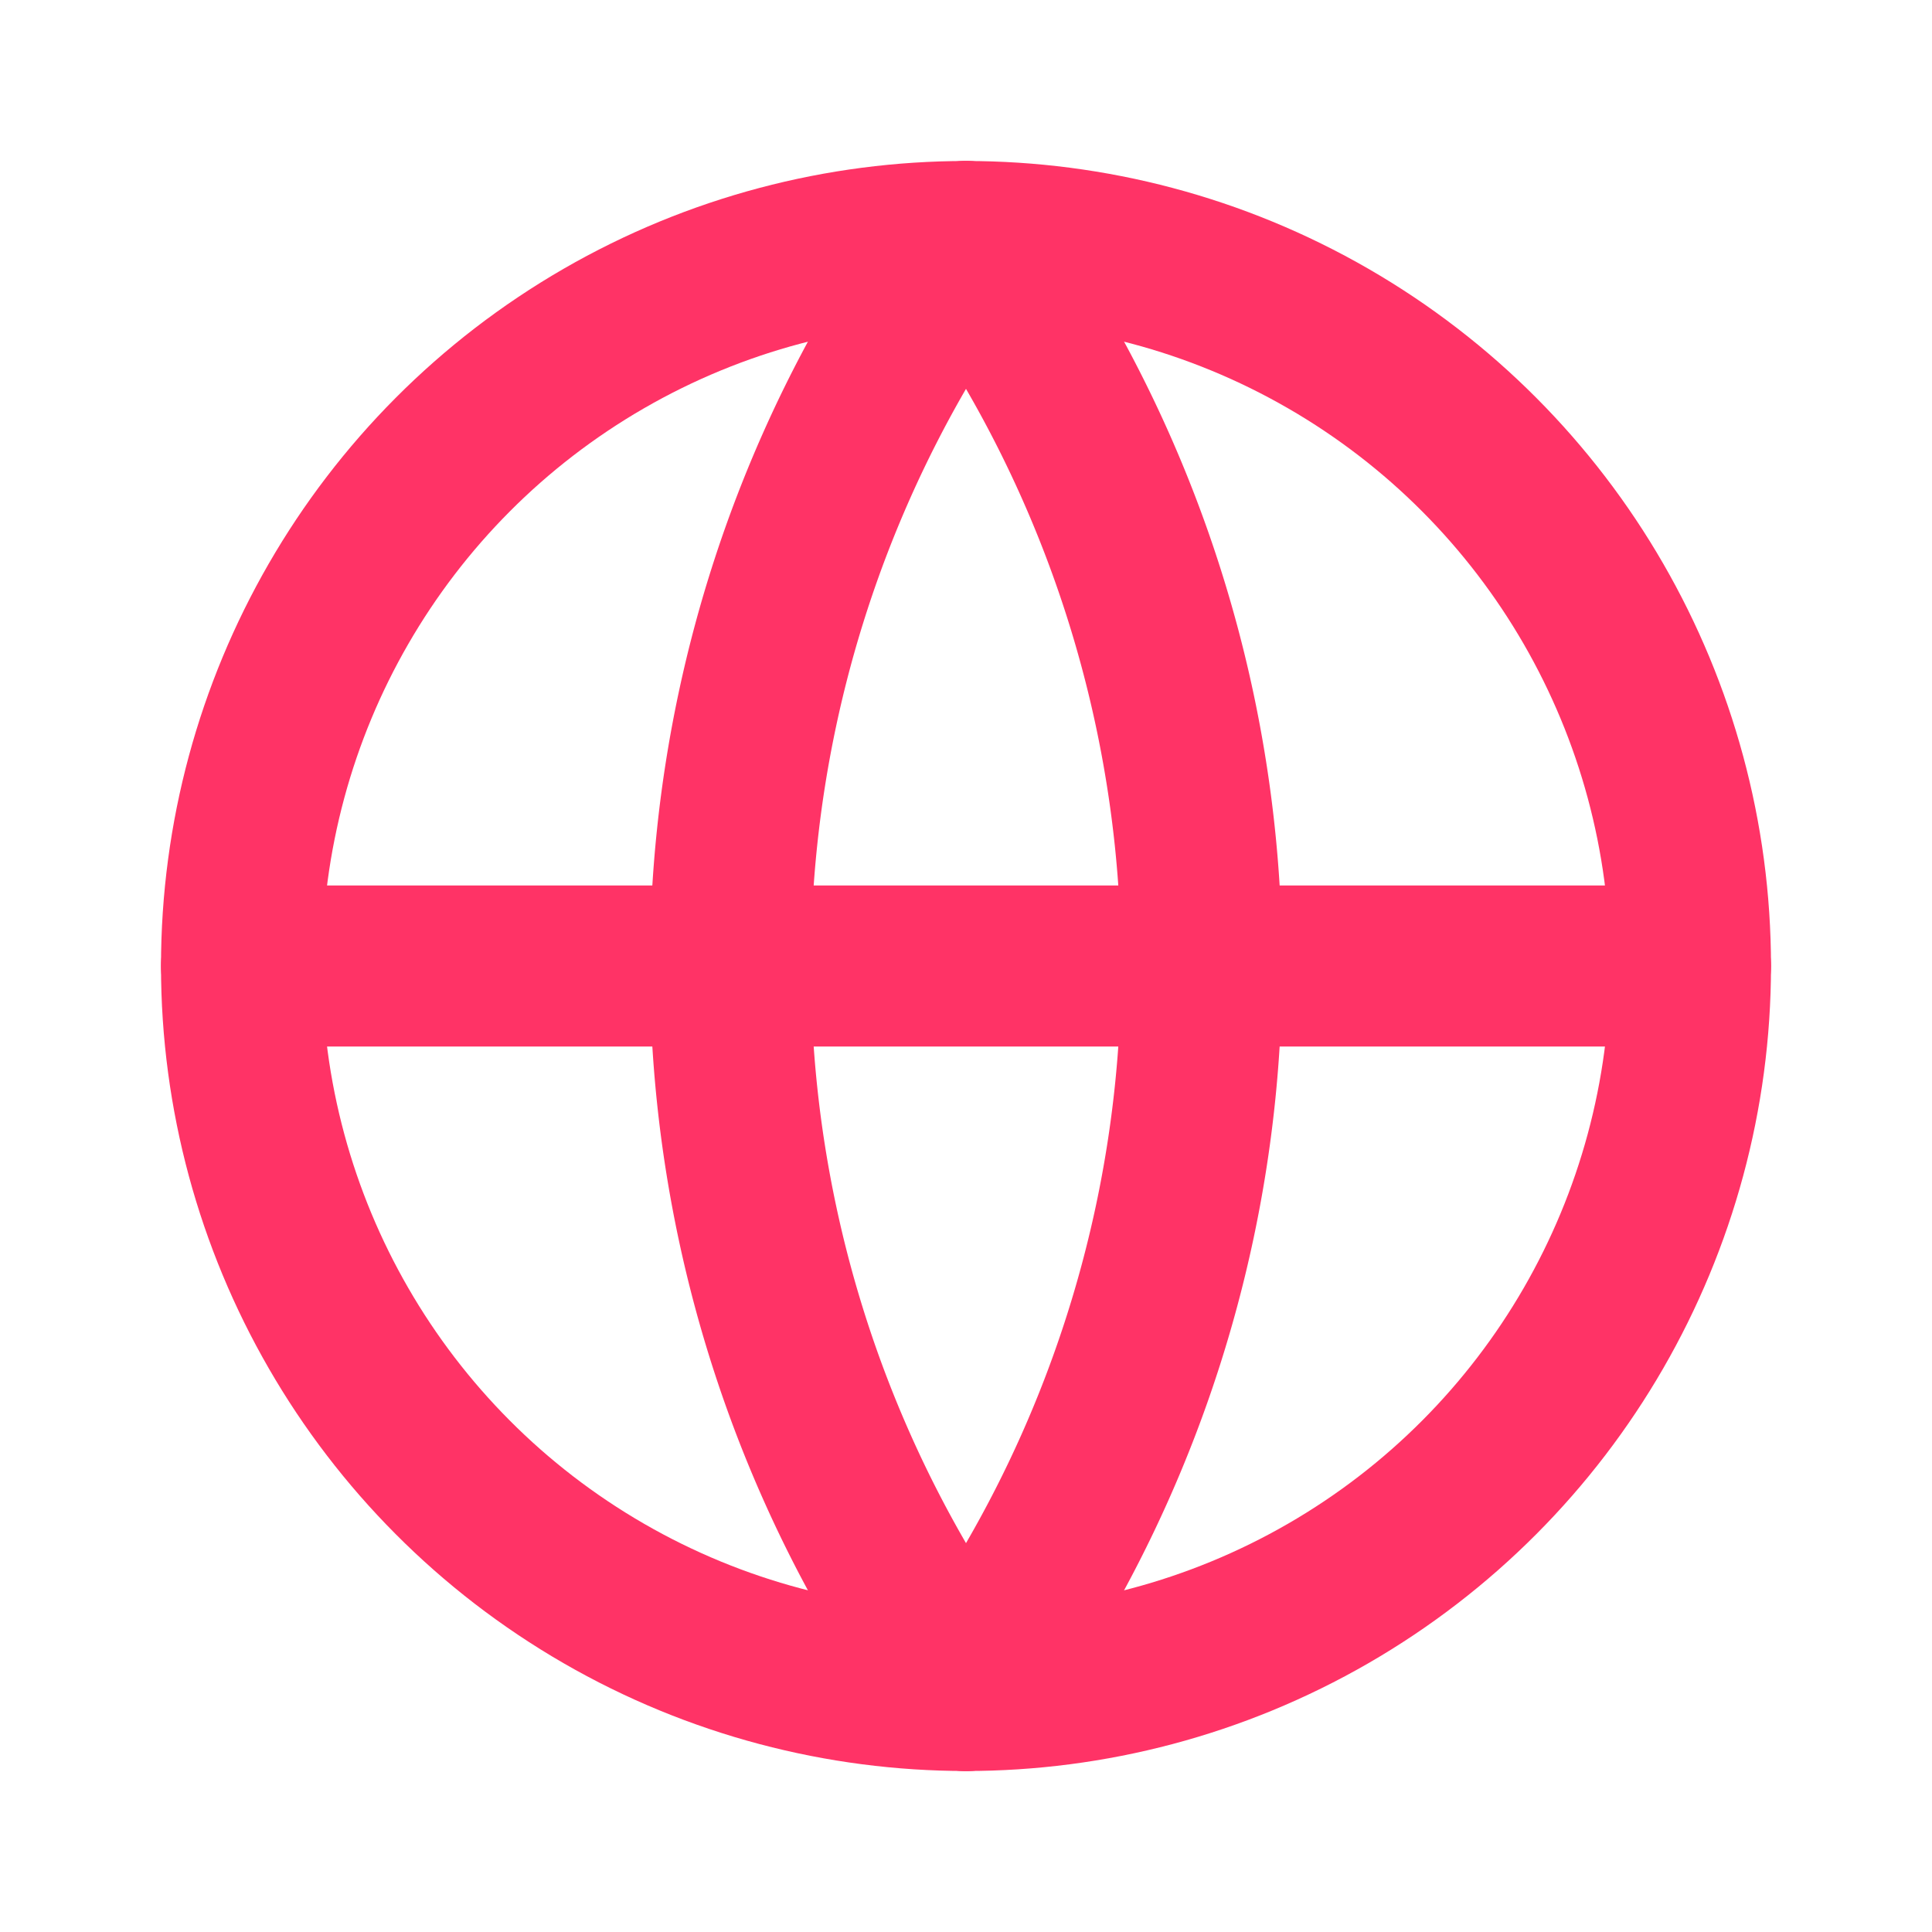
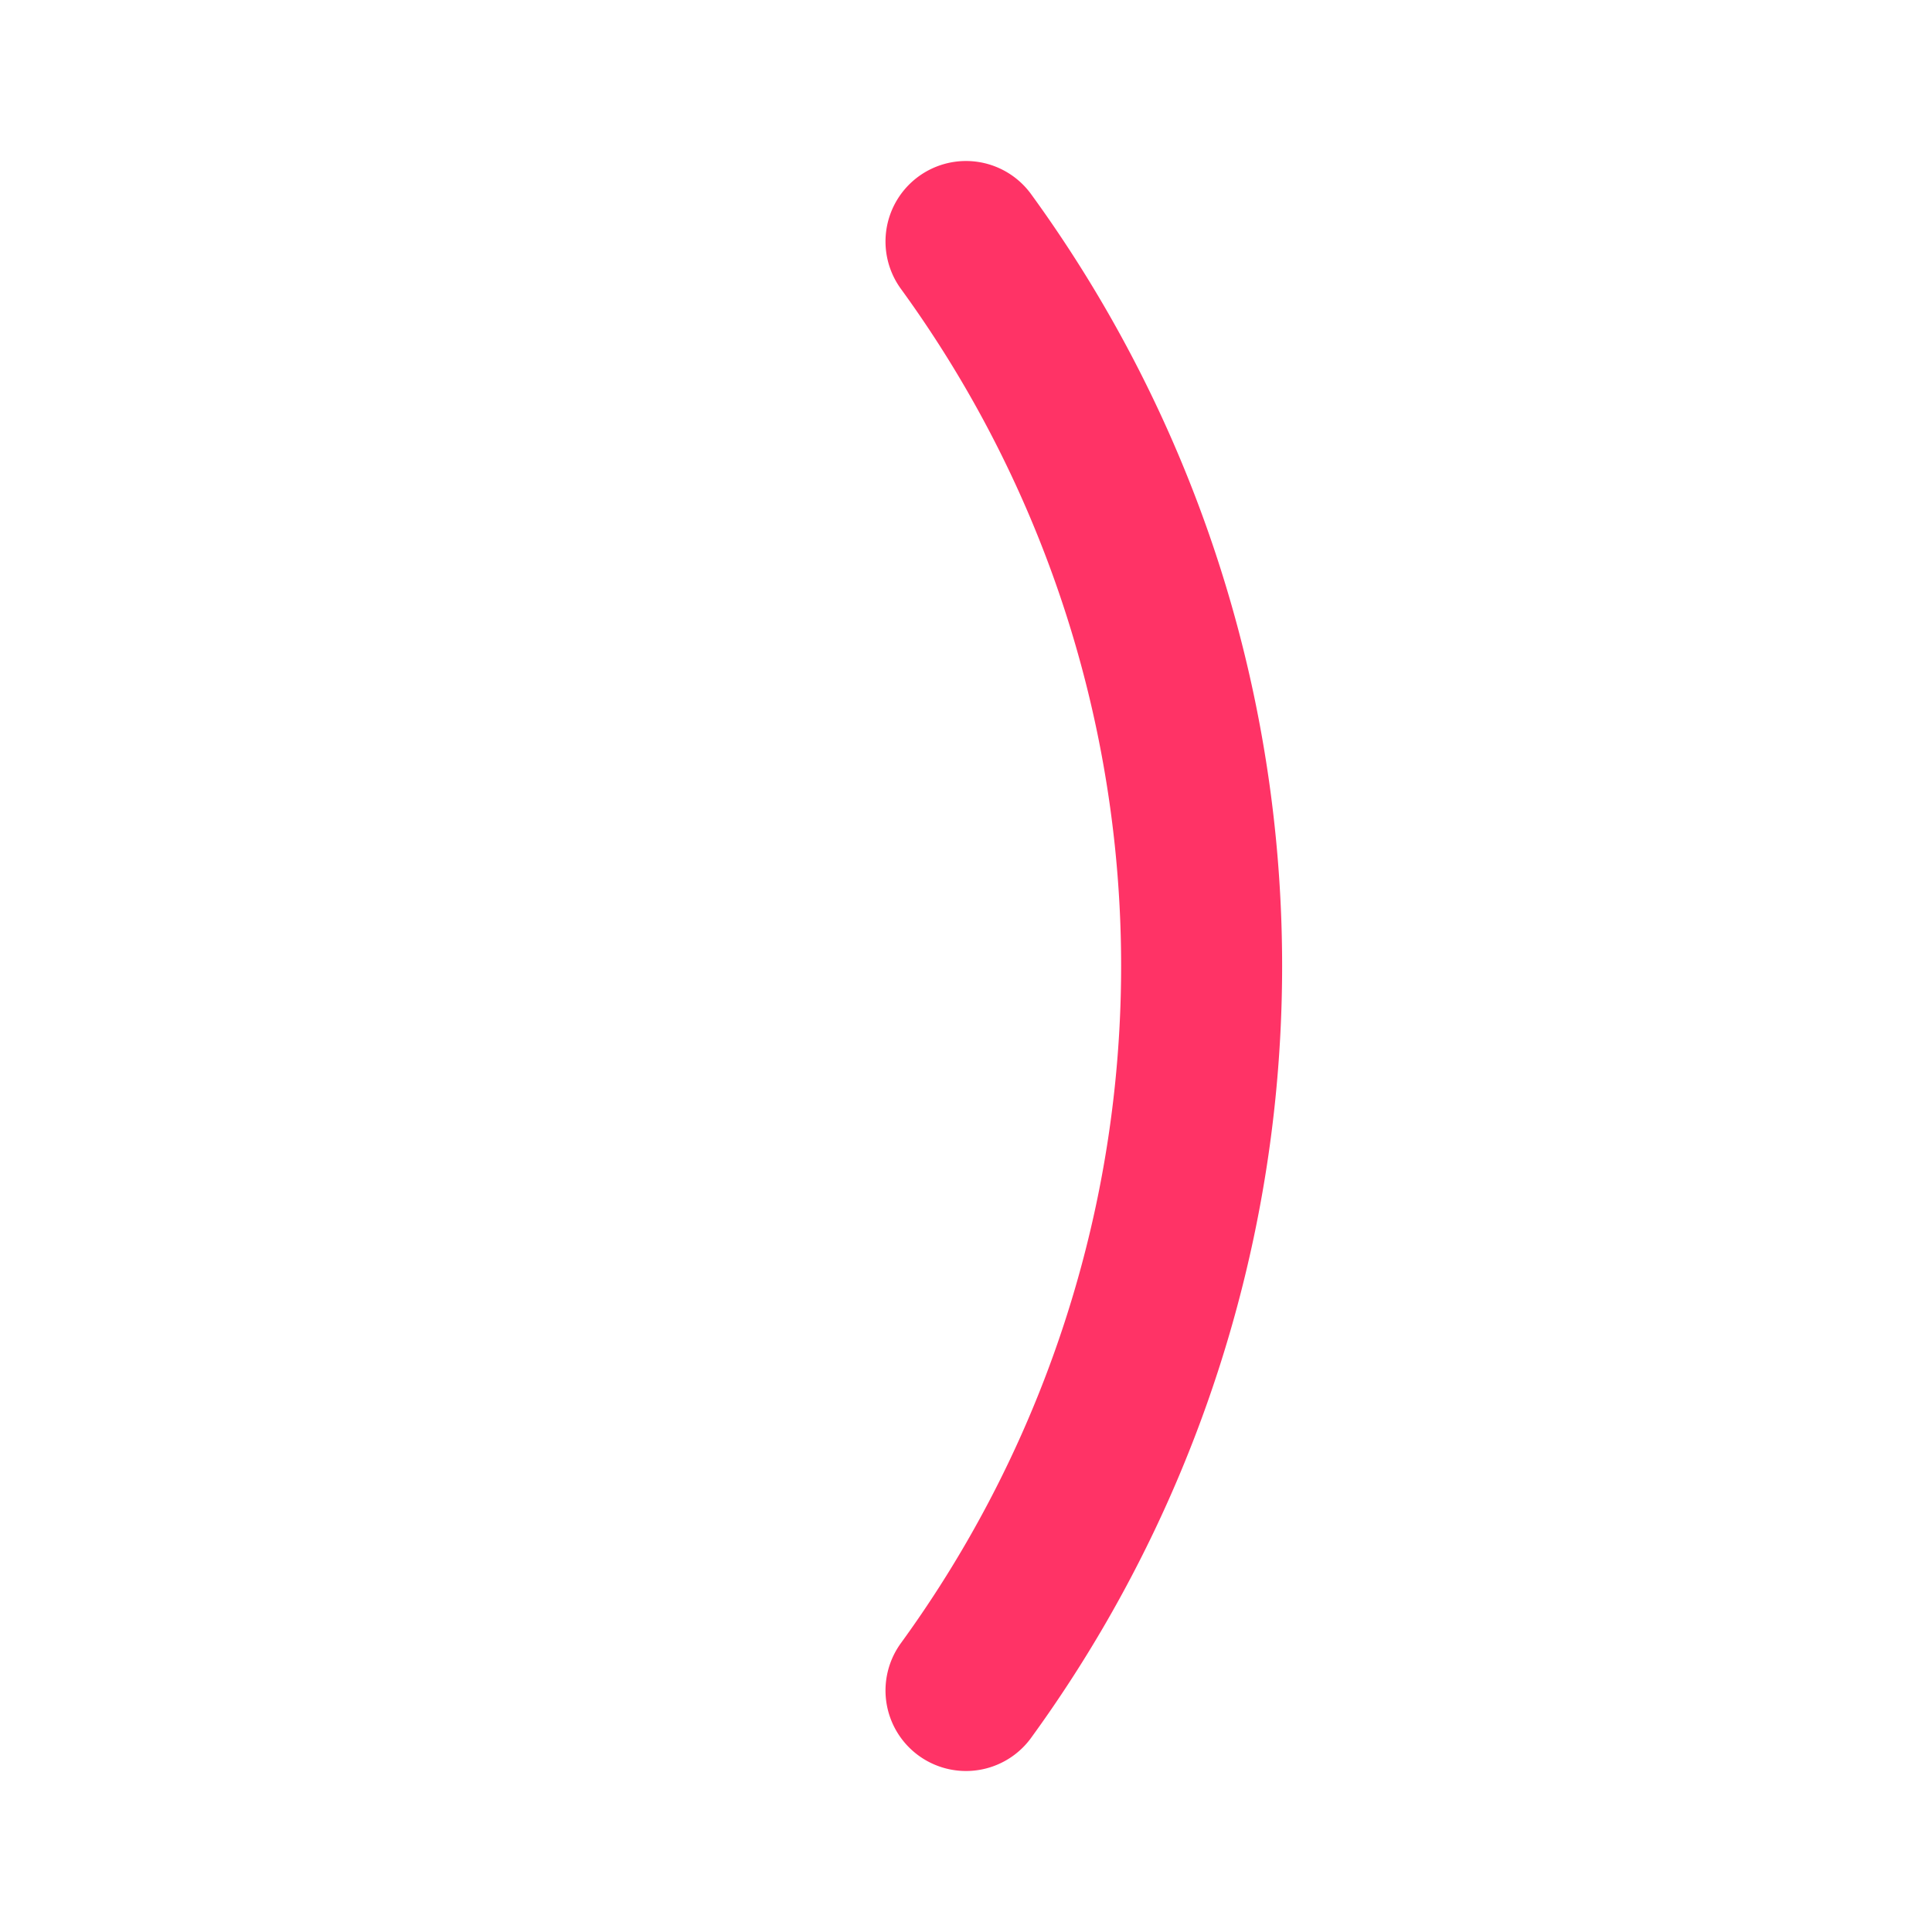
<svg xmlns="http://www.w3.org/2000/svg" viewBox="0 0 24 24" width="24" height="24" fill="none" stroke="#ff3366" stroke-width="2" stroke-linecap="round" stroke-linejoin="round">
-   <circle cx="12" cy="12" r="9" />
-   <path d="M12 3a15.3 15.3 0 0 0 0 18" />
  <path d="M12 3a15.3 15.3 0 0 1 0 18" />
-   <path d="M3 12h18" />
</svg>